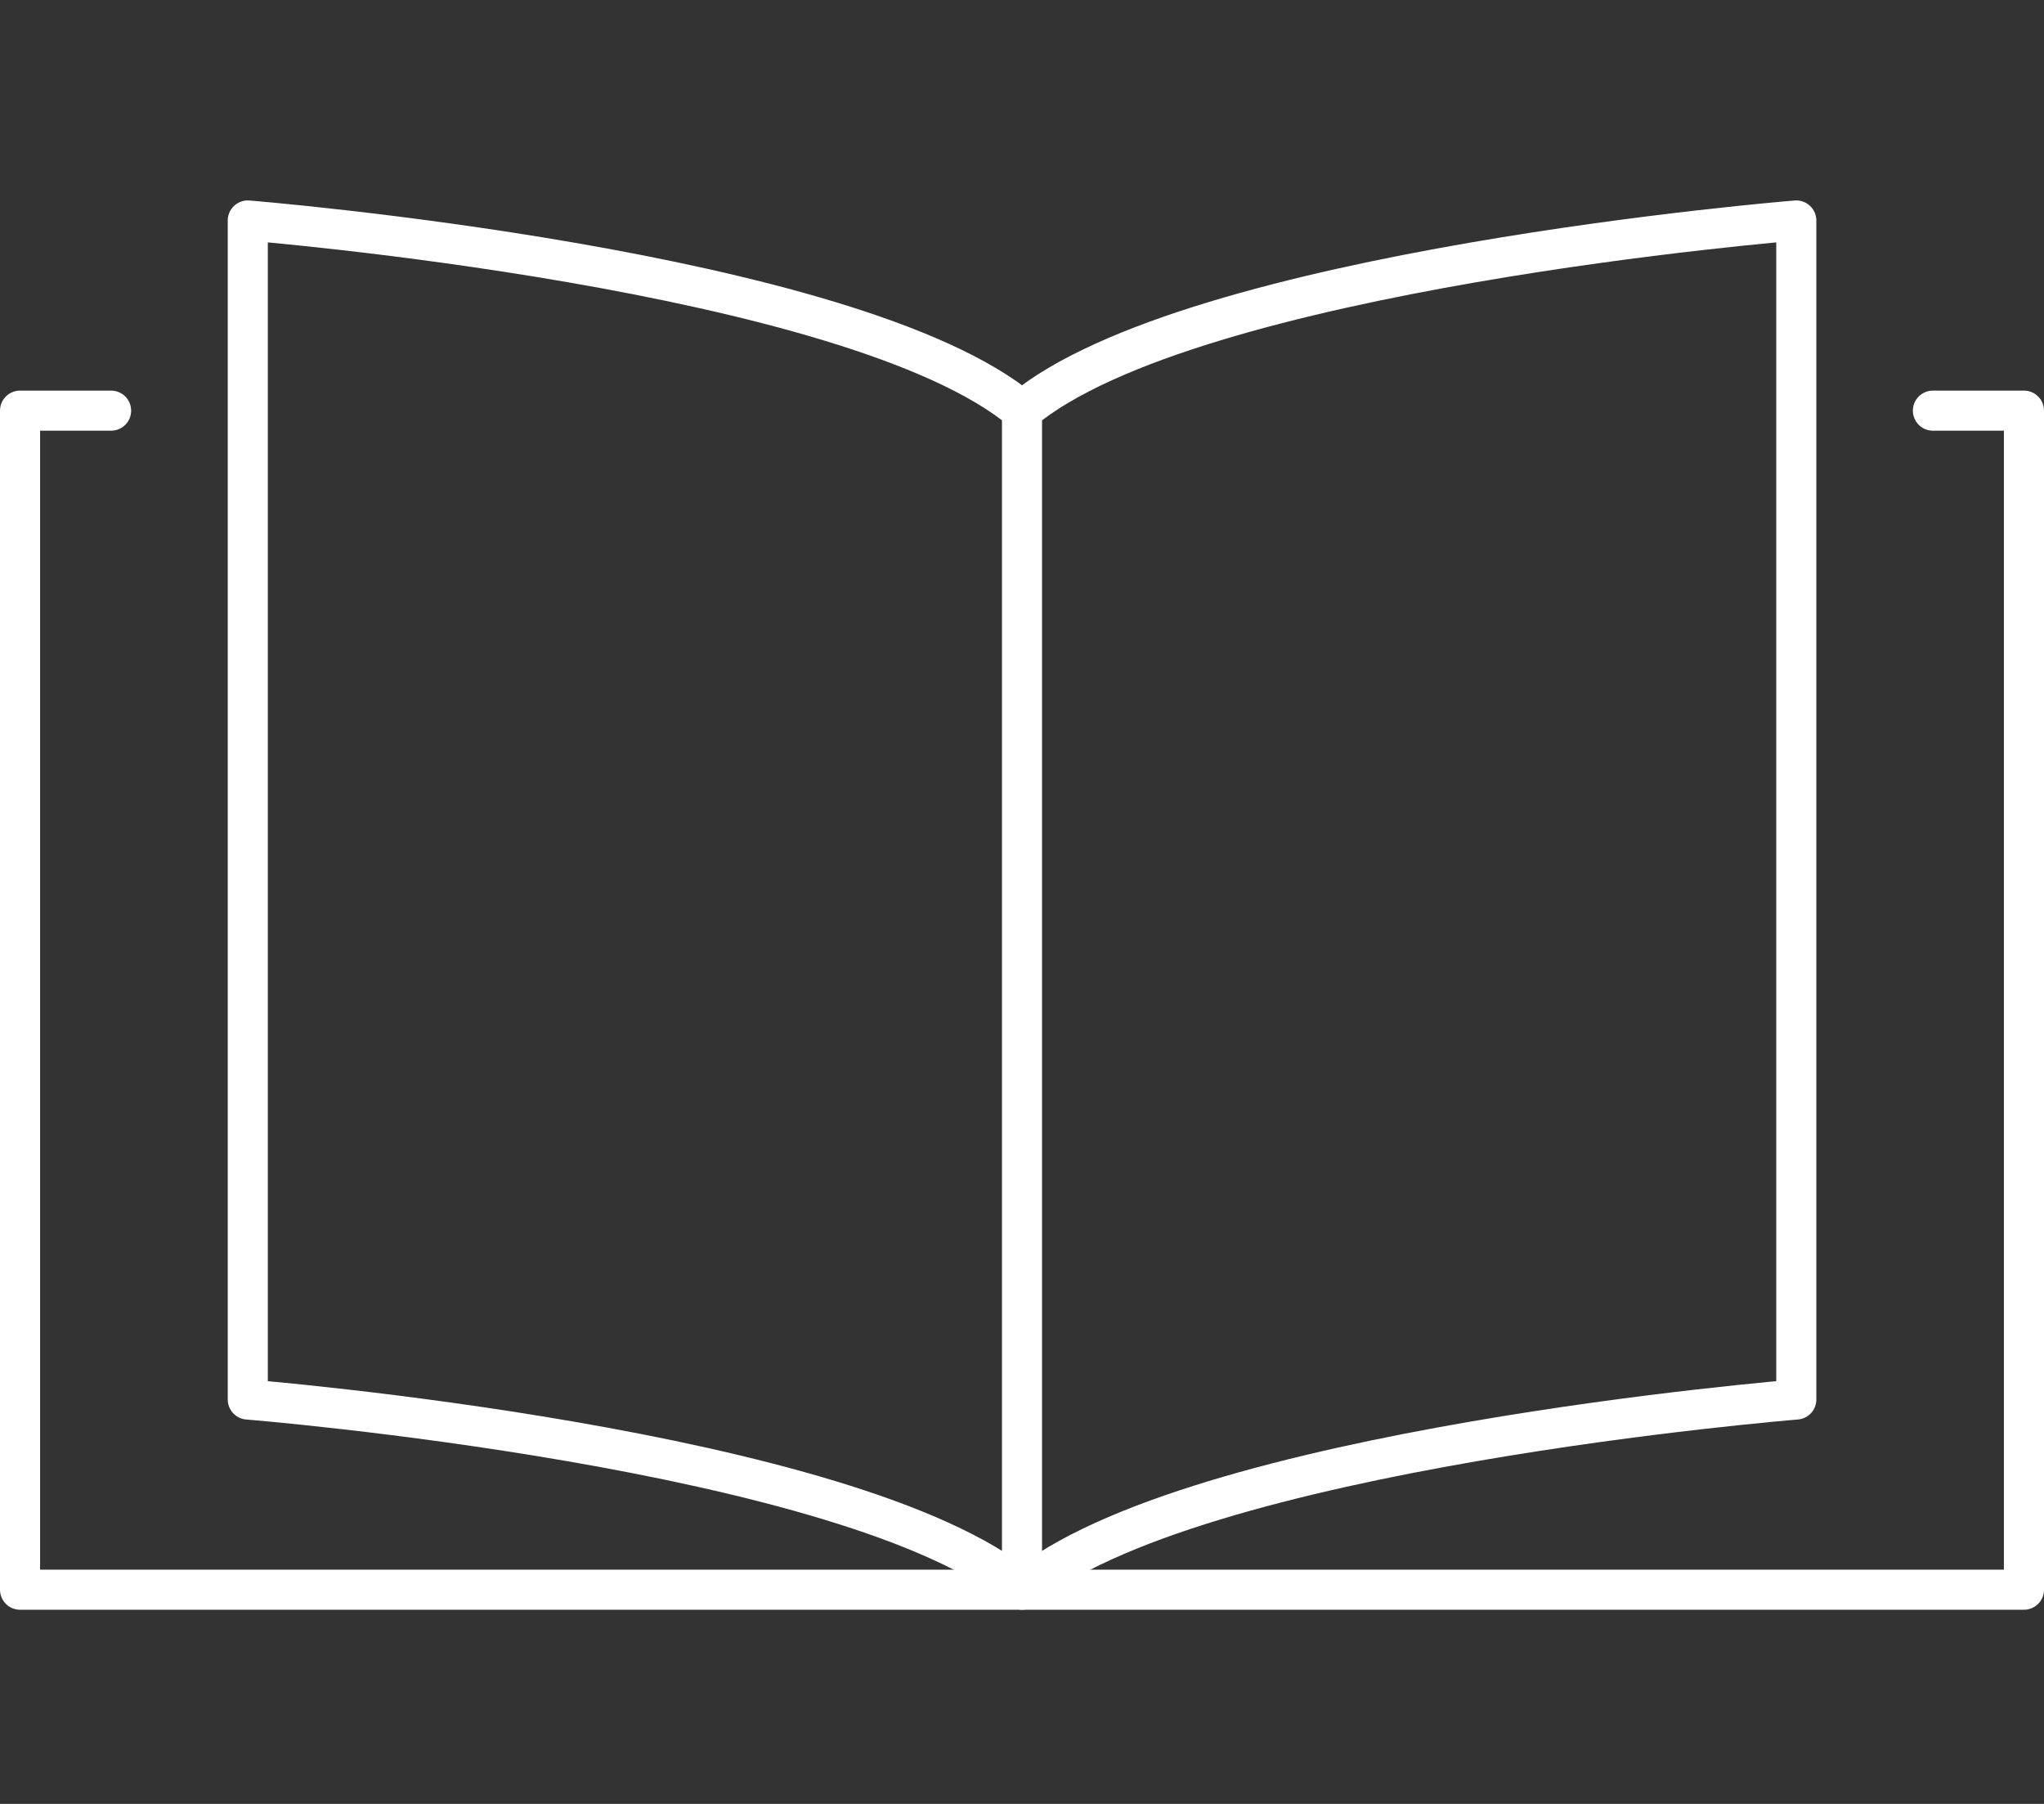
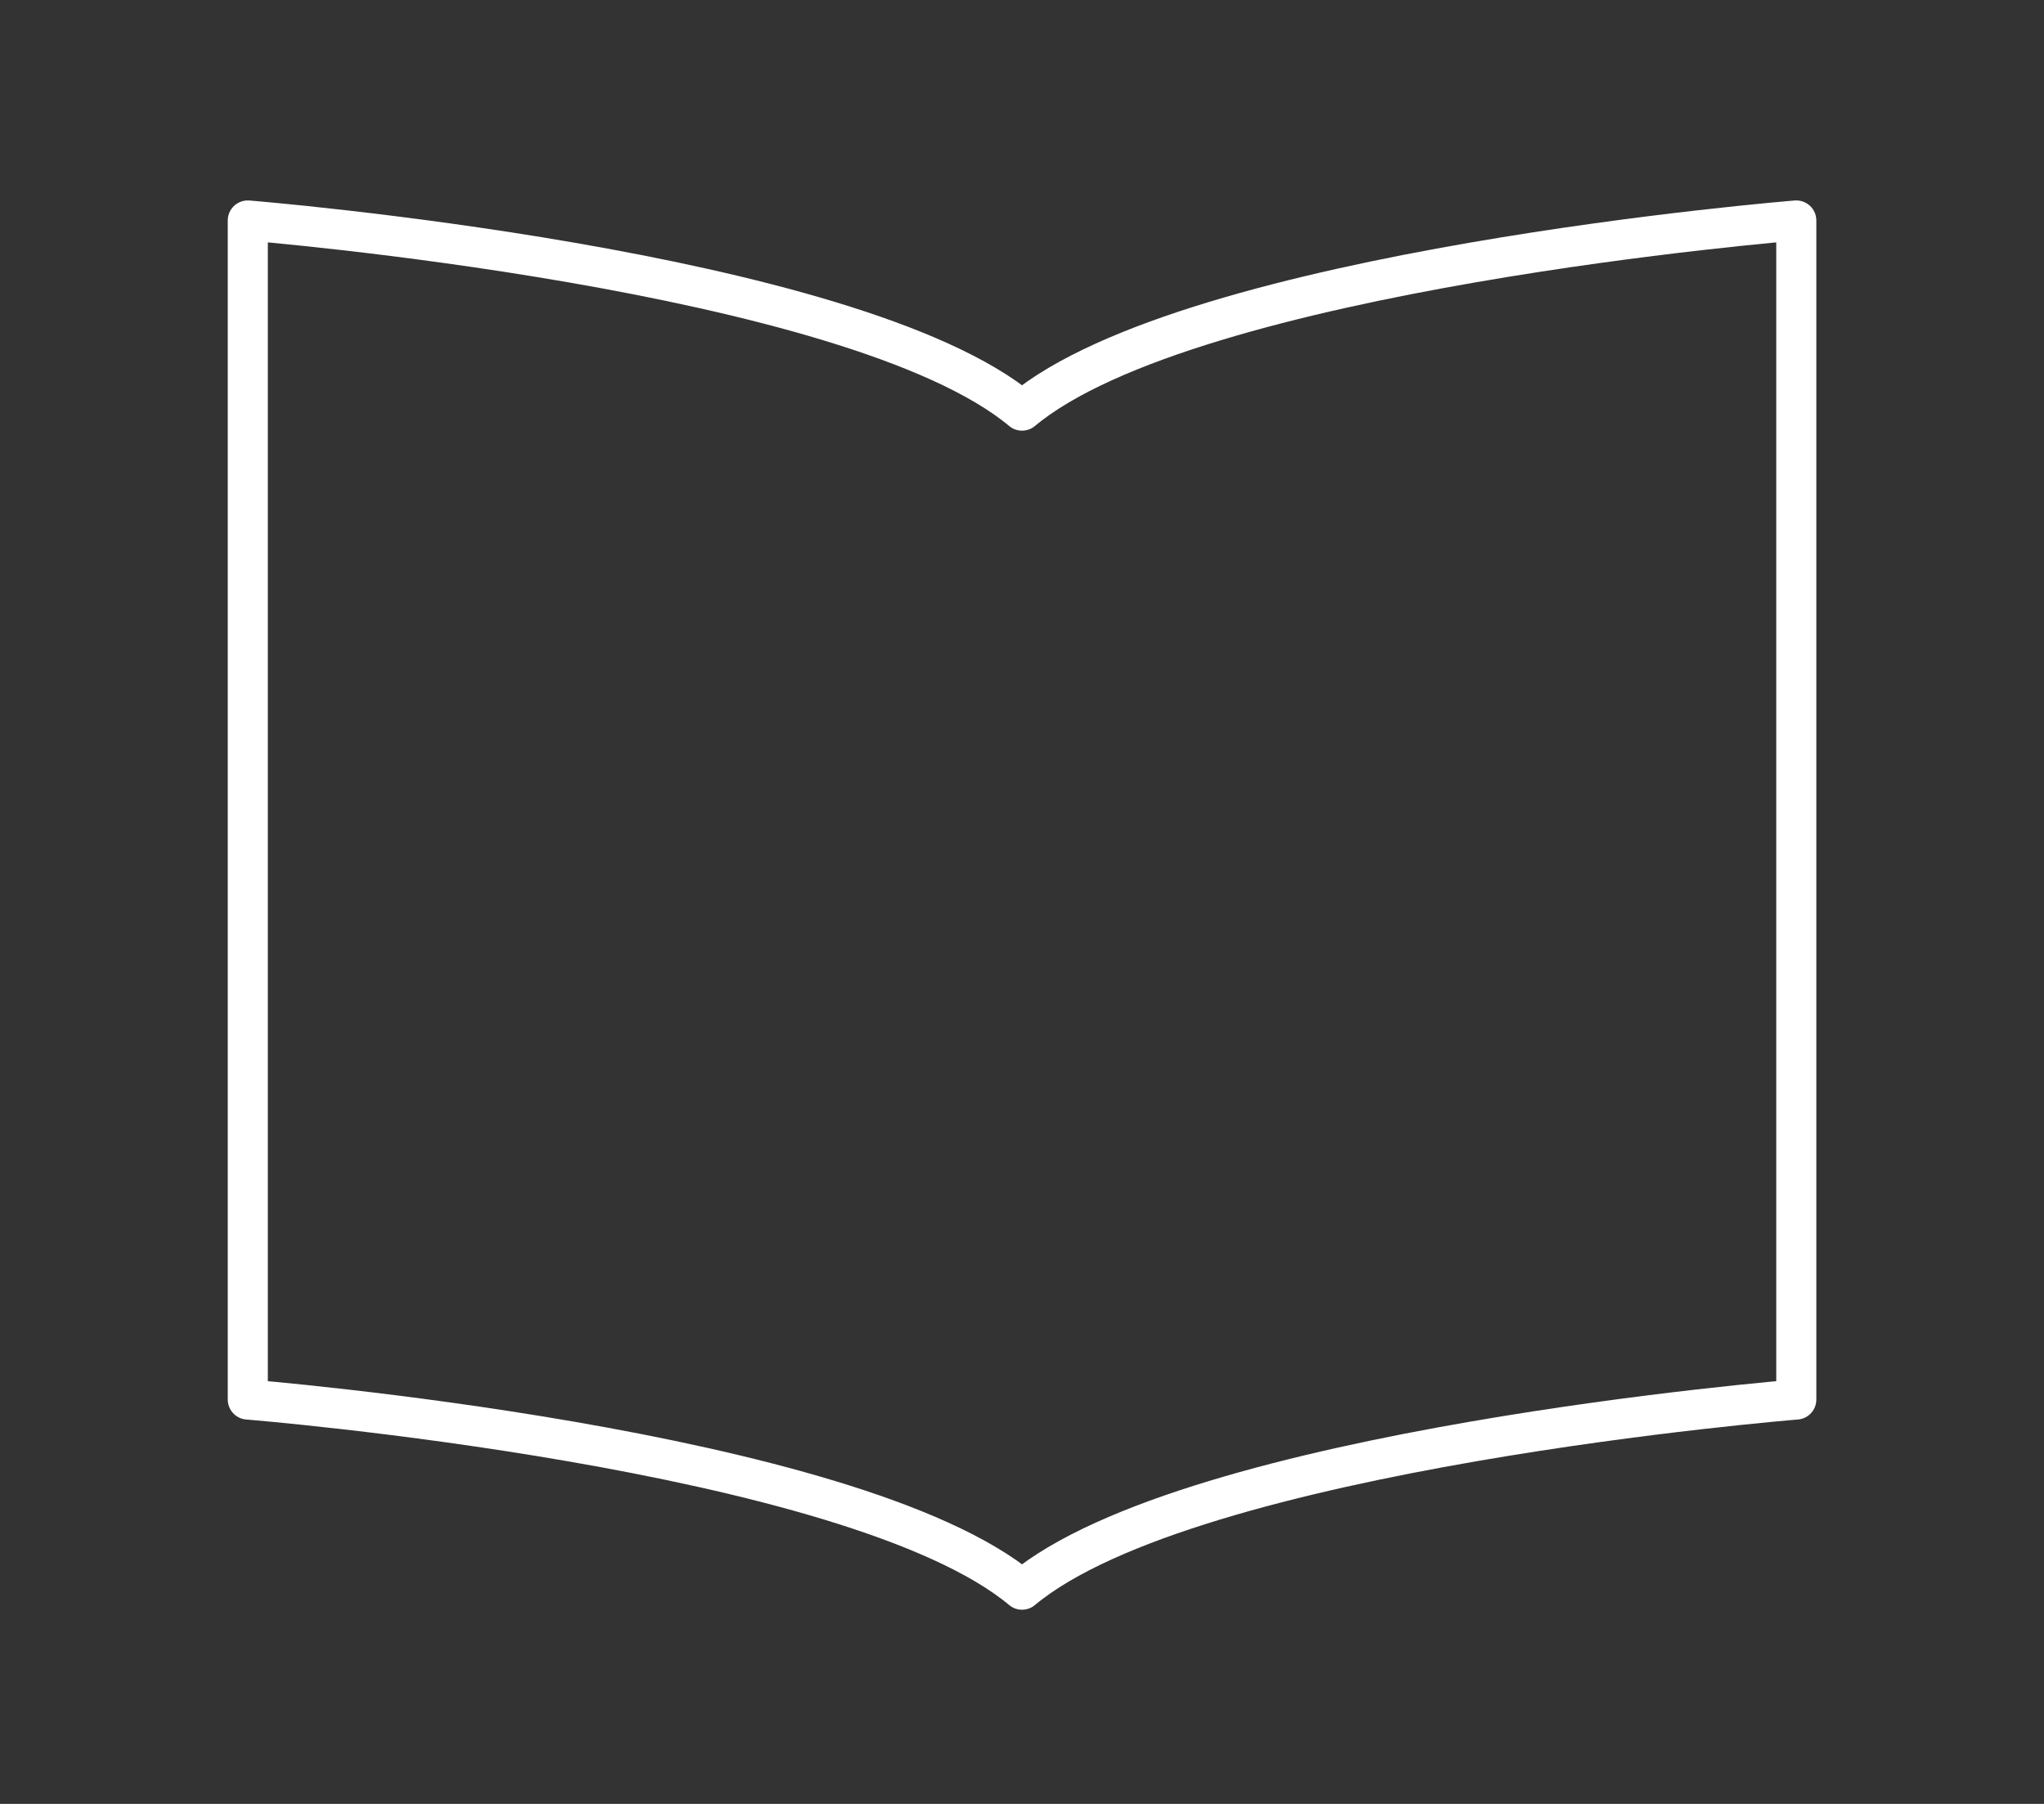
<svg xmlns="http://www.w3.org/2000/svg" width="102" height="90" viewBox="0 0 102 90" fill="none">
  <rect x="0" y="0" width="102" height="90" fill="#333333" stroke="none" />
  <path d="M51.002 79.312c8.452-7.057 38.637-9.487 38.637-9.487V11s-30.185 2.43-38.637 9.487C42.55 13.431 12.365 11 12.365 11v58.825s30.185 2.43 38.637 9.487Z" stroke="#fff" stroke-width="2" stroke-linecap="round" stroke-linejoin="round" />
-   <path d="M51 79.313h50V20.488h-4.544m-45.456 0v58.825H1V20.488h4.544" stroke="#fff" stroke-width="2" stroke-linecap="round" stroke-linejoin="round" />
</svg>